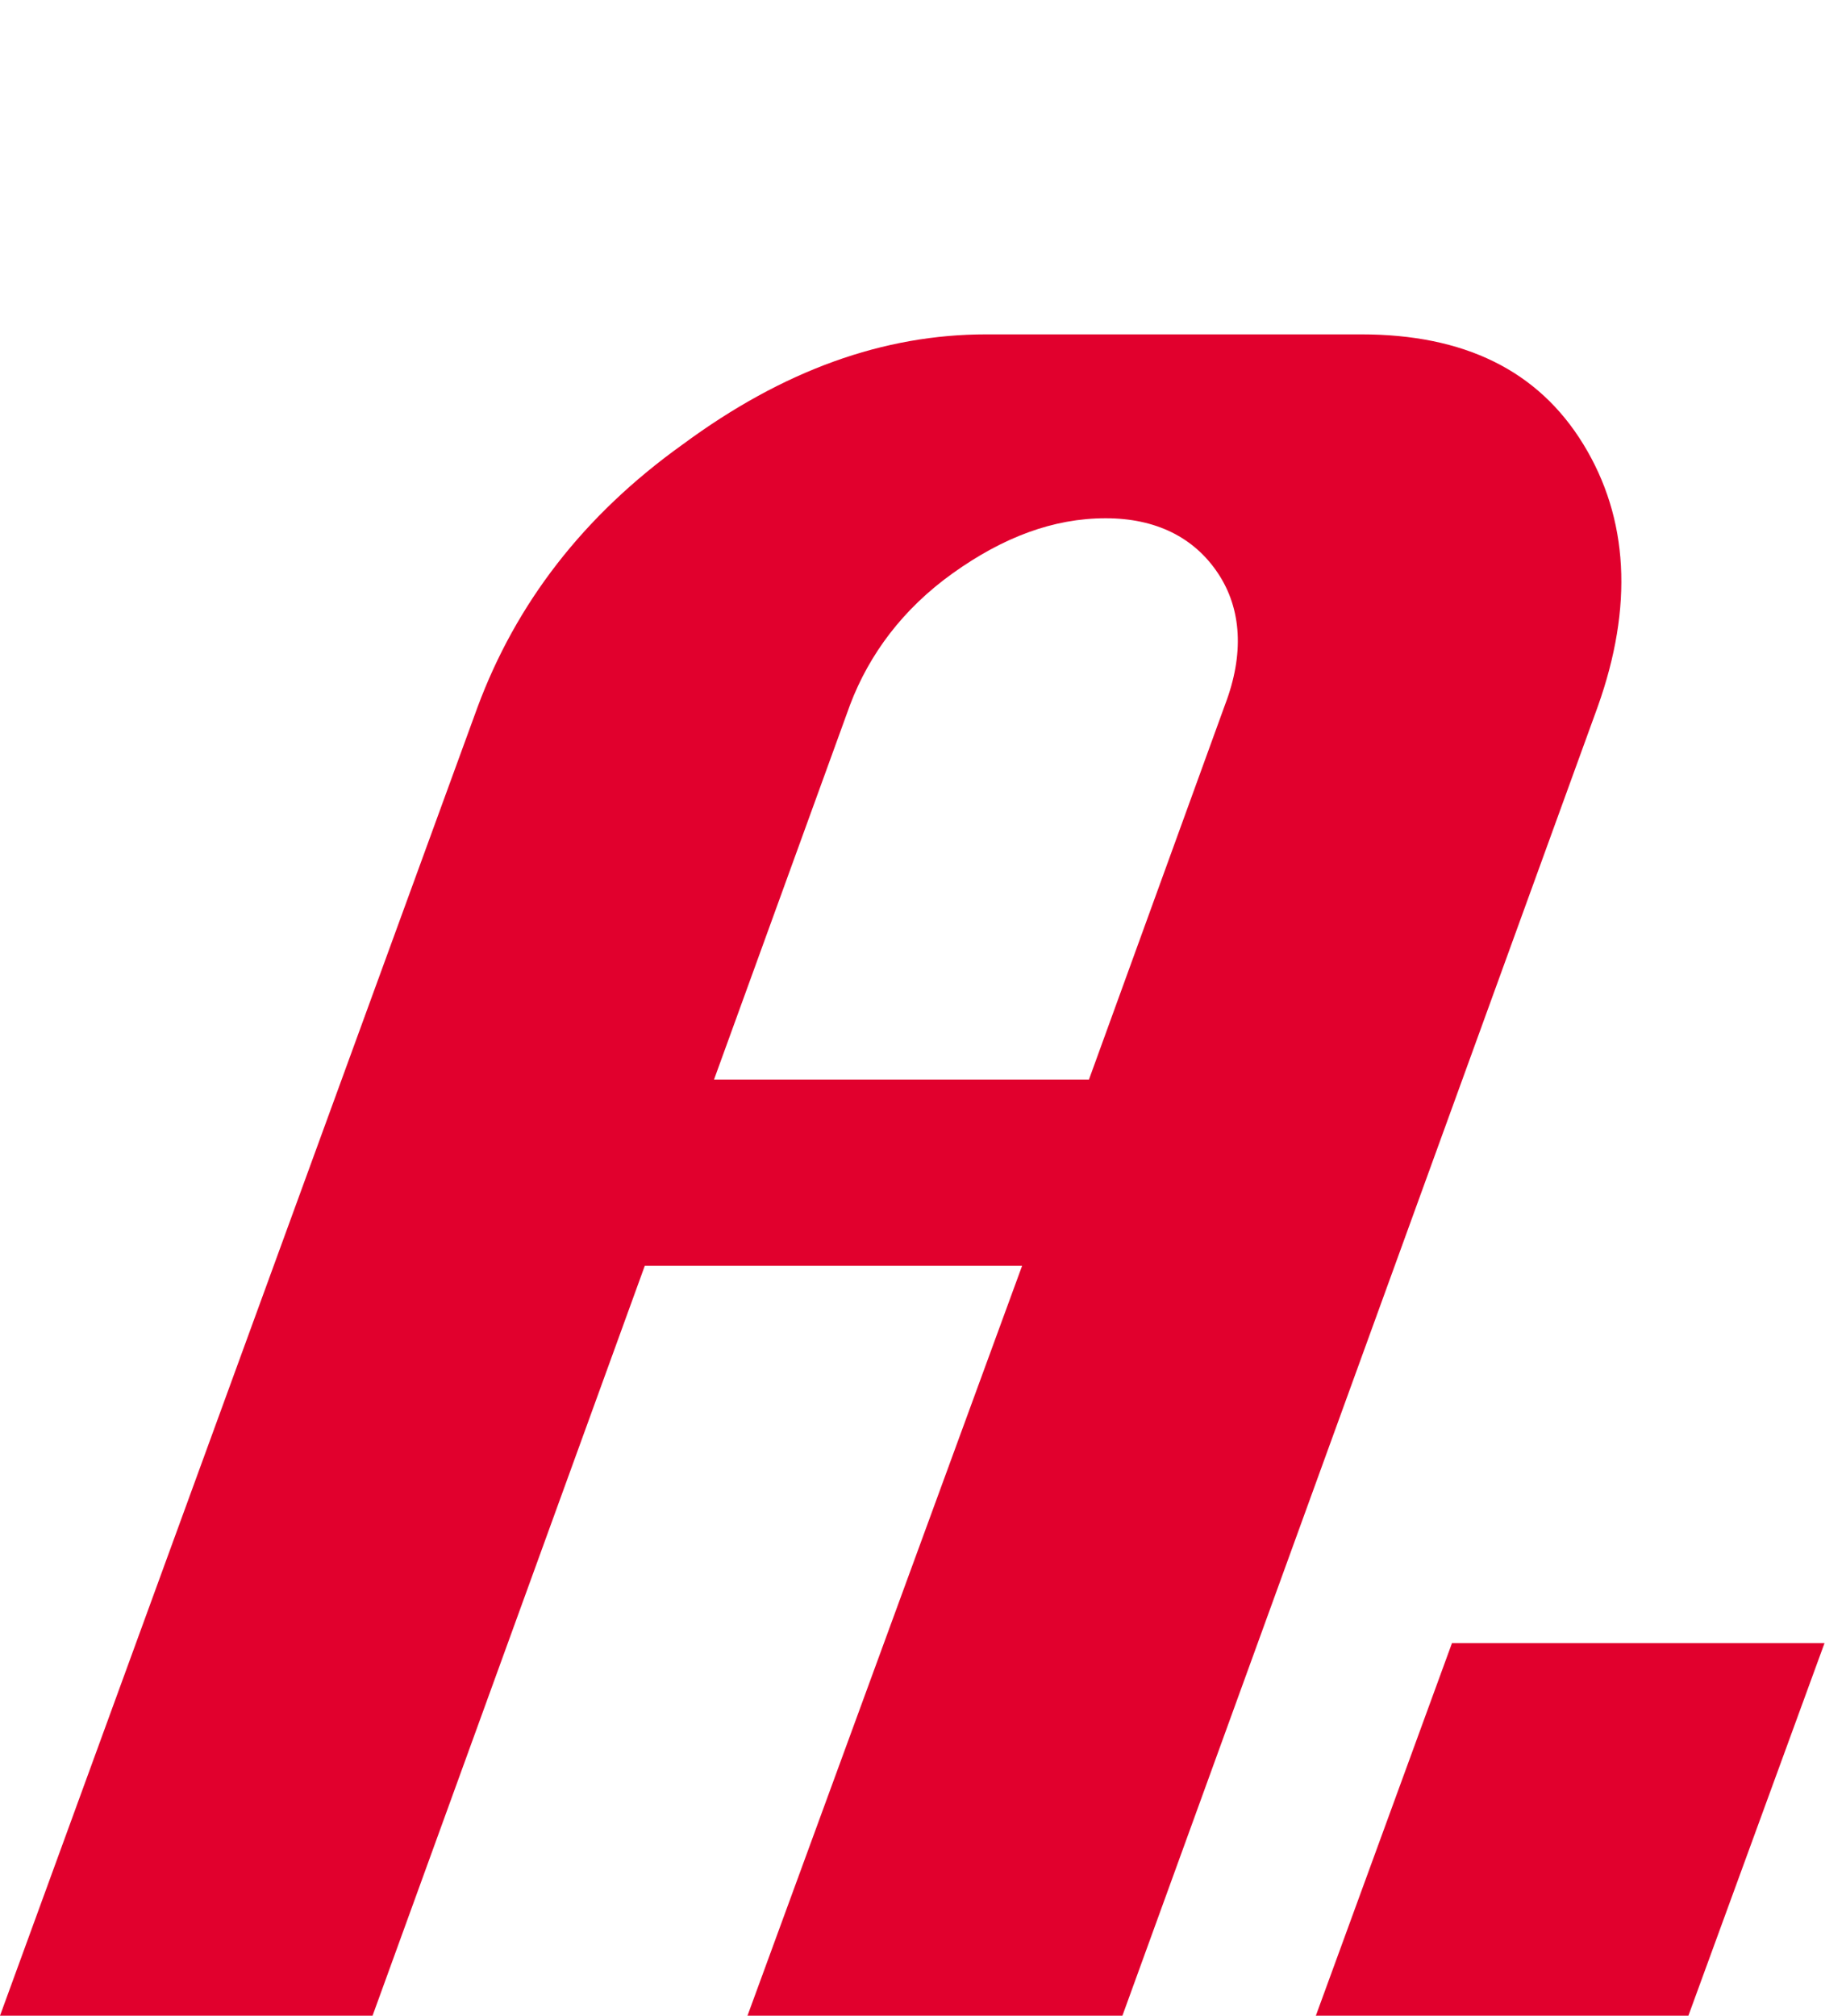
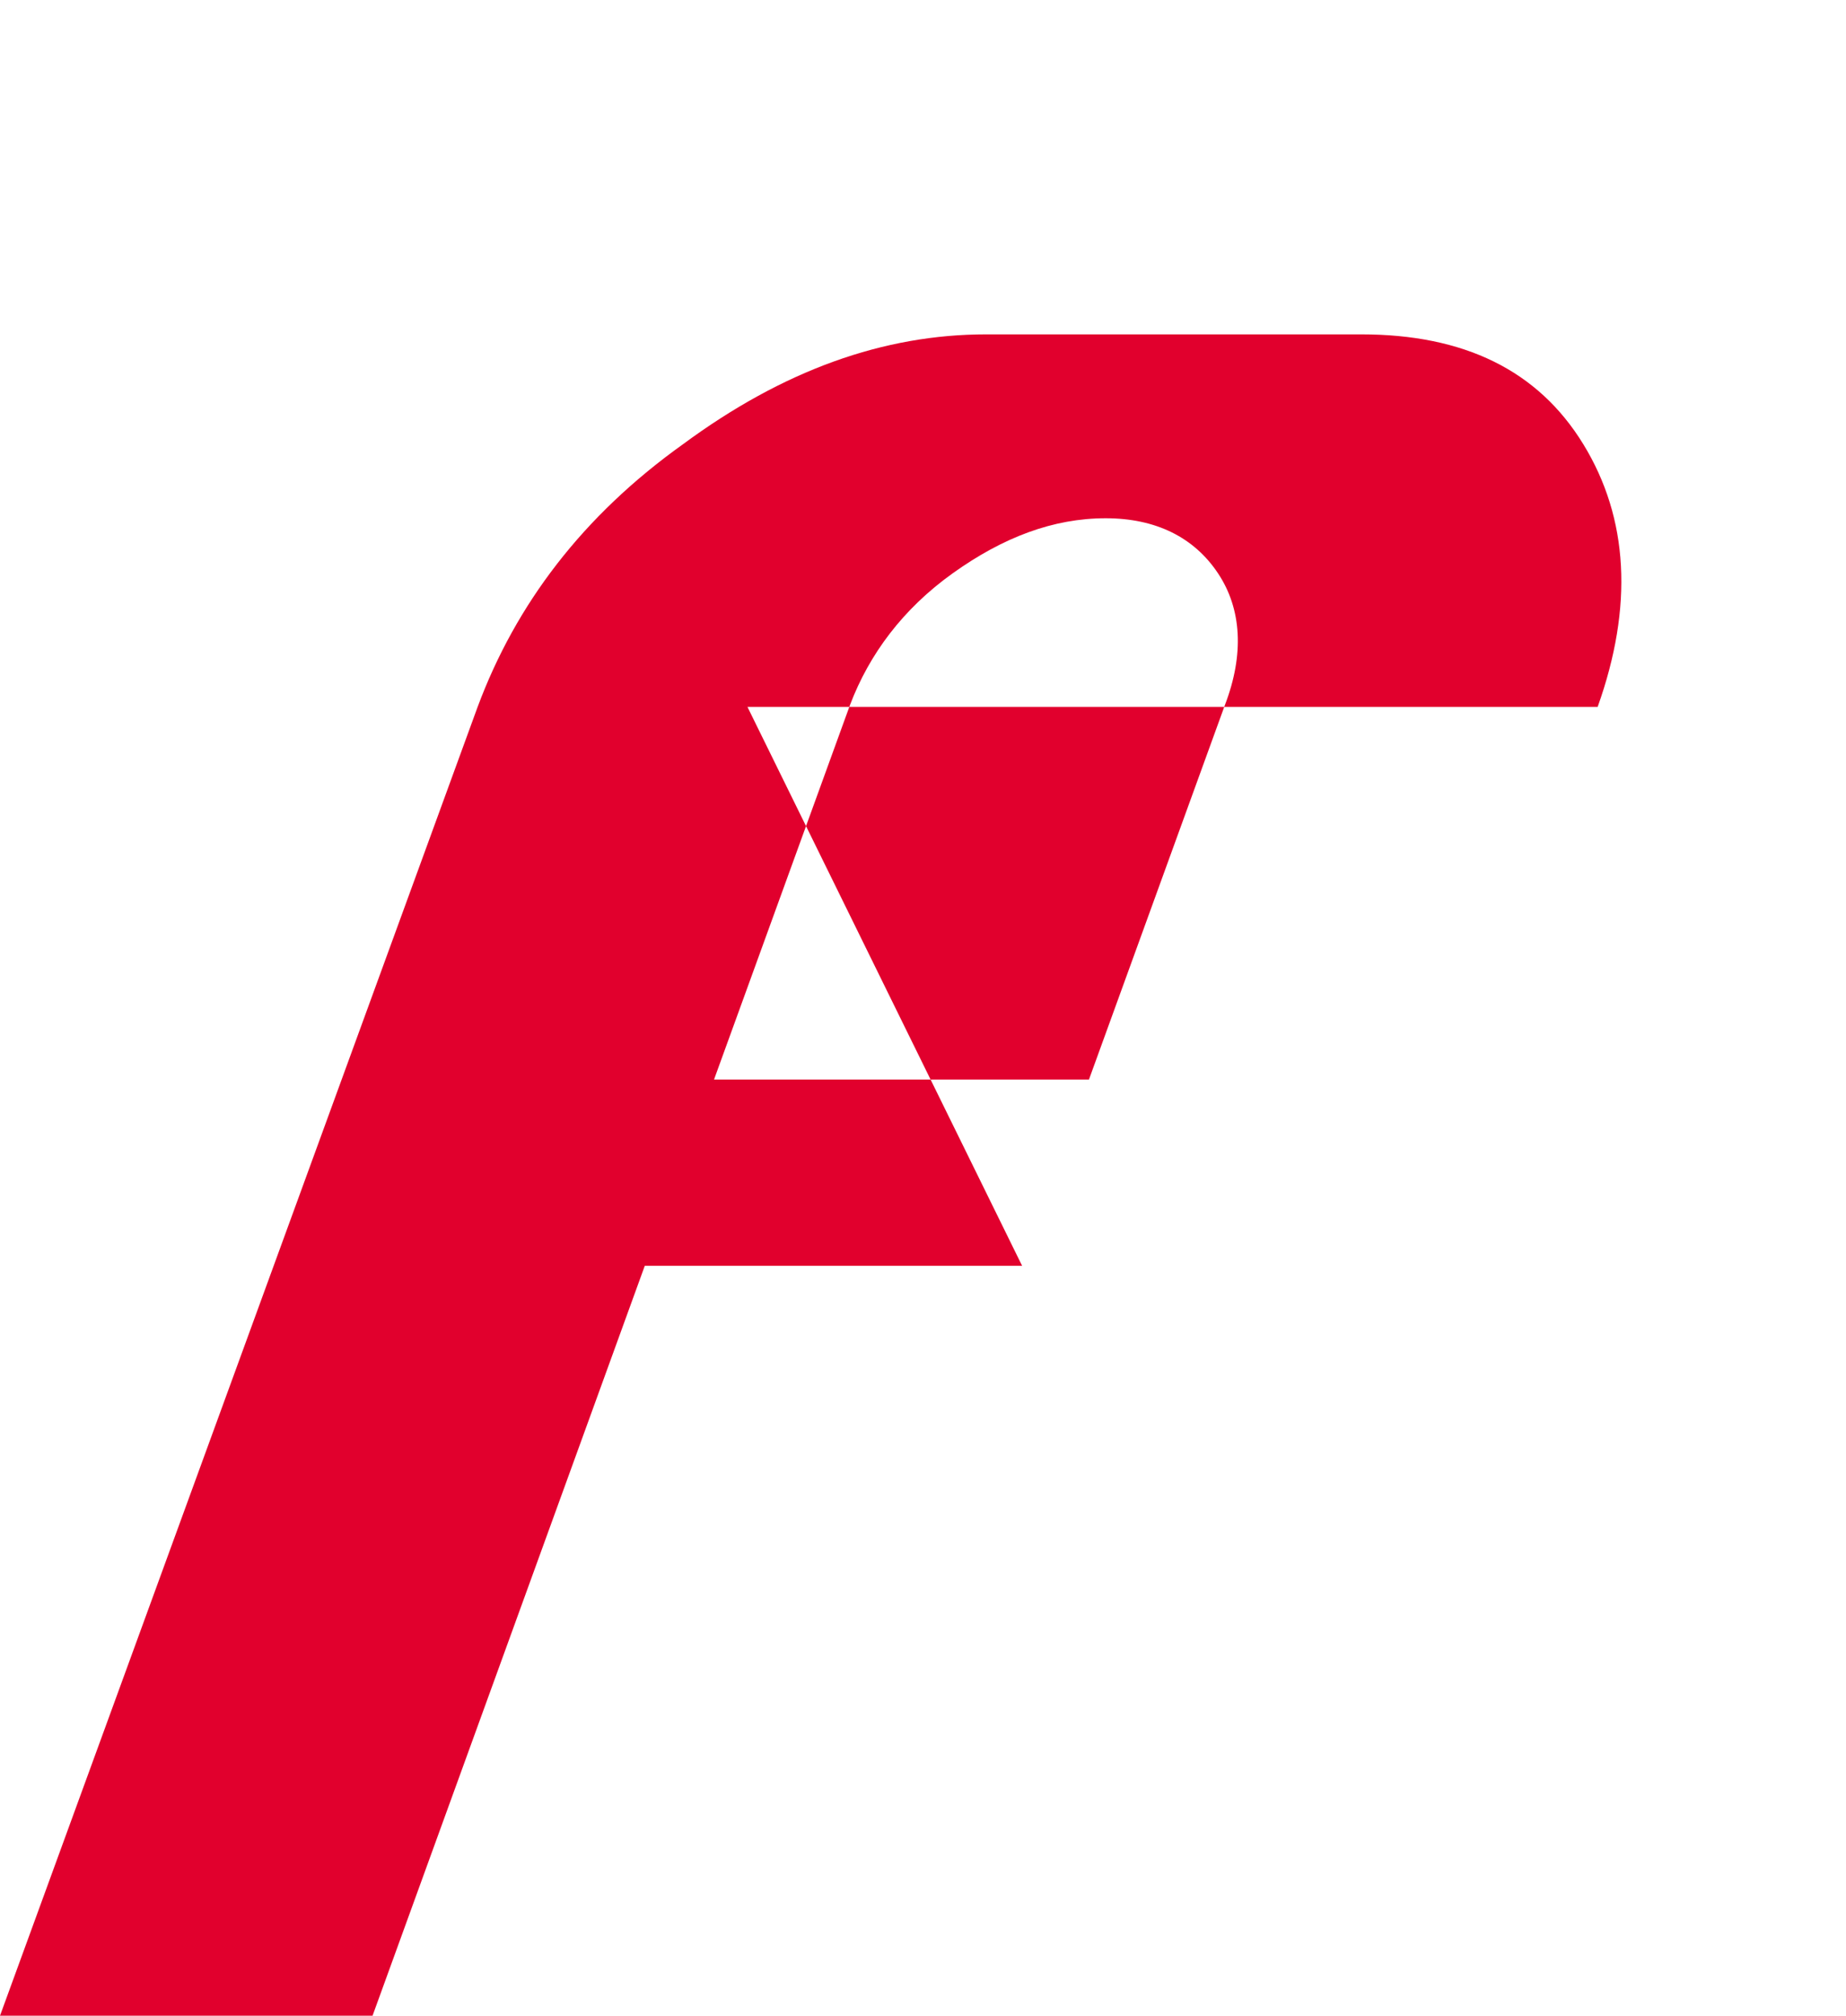
<svg xmlns="http://www.w3.org/2000/svg" version="1.1" id="レイヤー_1" x="0px" y="0px" viewBox="0 0 77.3 84.4" style="enable-background:new 0 0 77.3 84.4;" xml:space="preserve">
  <style type="text/css">
	.st0{fill:#E1002D;}
</style>
  <g>
    <g>
      <g>
-         <path class="st0" d="M0,84.4l20-54.8c1.6-4.3,4.4-8,8.6-11c4.2-3.1,8.4-4.6,12.7-4.6H57c4.3,0,7.4,1.5,9.3,4.6     c1.9,3.1,2.1,6.8,0.6,11L47,84.4H31.3L42.8,53H27L15.6,84.4H0z M29.9,45.2h15.7l5.7-15.7c0.8-2.1,0.7-4-0.3-5.5     c-1-1.5-2.6-2.3-4.7-2.3c-2.2,0-4.3,0.8-6.4,2.3c-2.1,1.5-3.5,3.4-4.3,5.5L29.9,45.2z" />
-         <path class="st0" d="M55.1,84.4l5.7-15.6h15.6l-5.7,15.6H55.1z" />
+         <path class="st0" d="M0,84.4l20-54.8c1.6-4.3,4.4-8,8.6-11c4.2-3.1,8.4-4.6,12.7-4.6H57c4.3,0,7.4,1.5,9.3,4.6     c1.9,3.1,2.1,6.8,0.6,11H31.3L42.8,53H27L15.6,84.4H0z M29.9,45.2h15.7l5.7-15.7c0.8-2.1,0.7-4-0.3-5.5     c-1-1.5-2.6-2.3-4.7-2.3c-2.2,0-4.3,0.8-6.4,2.3c-2.1,1.5-3.5,3.4-4.3,5.5L29.9,45.2z" />
      </g>
    </g>
  </g>
</svg>